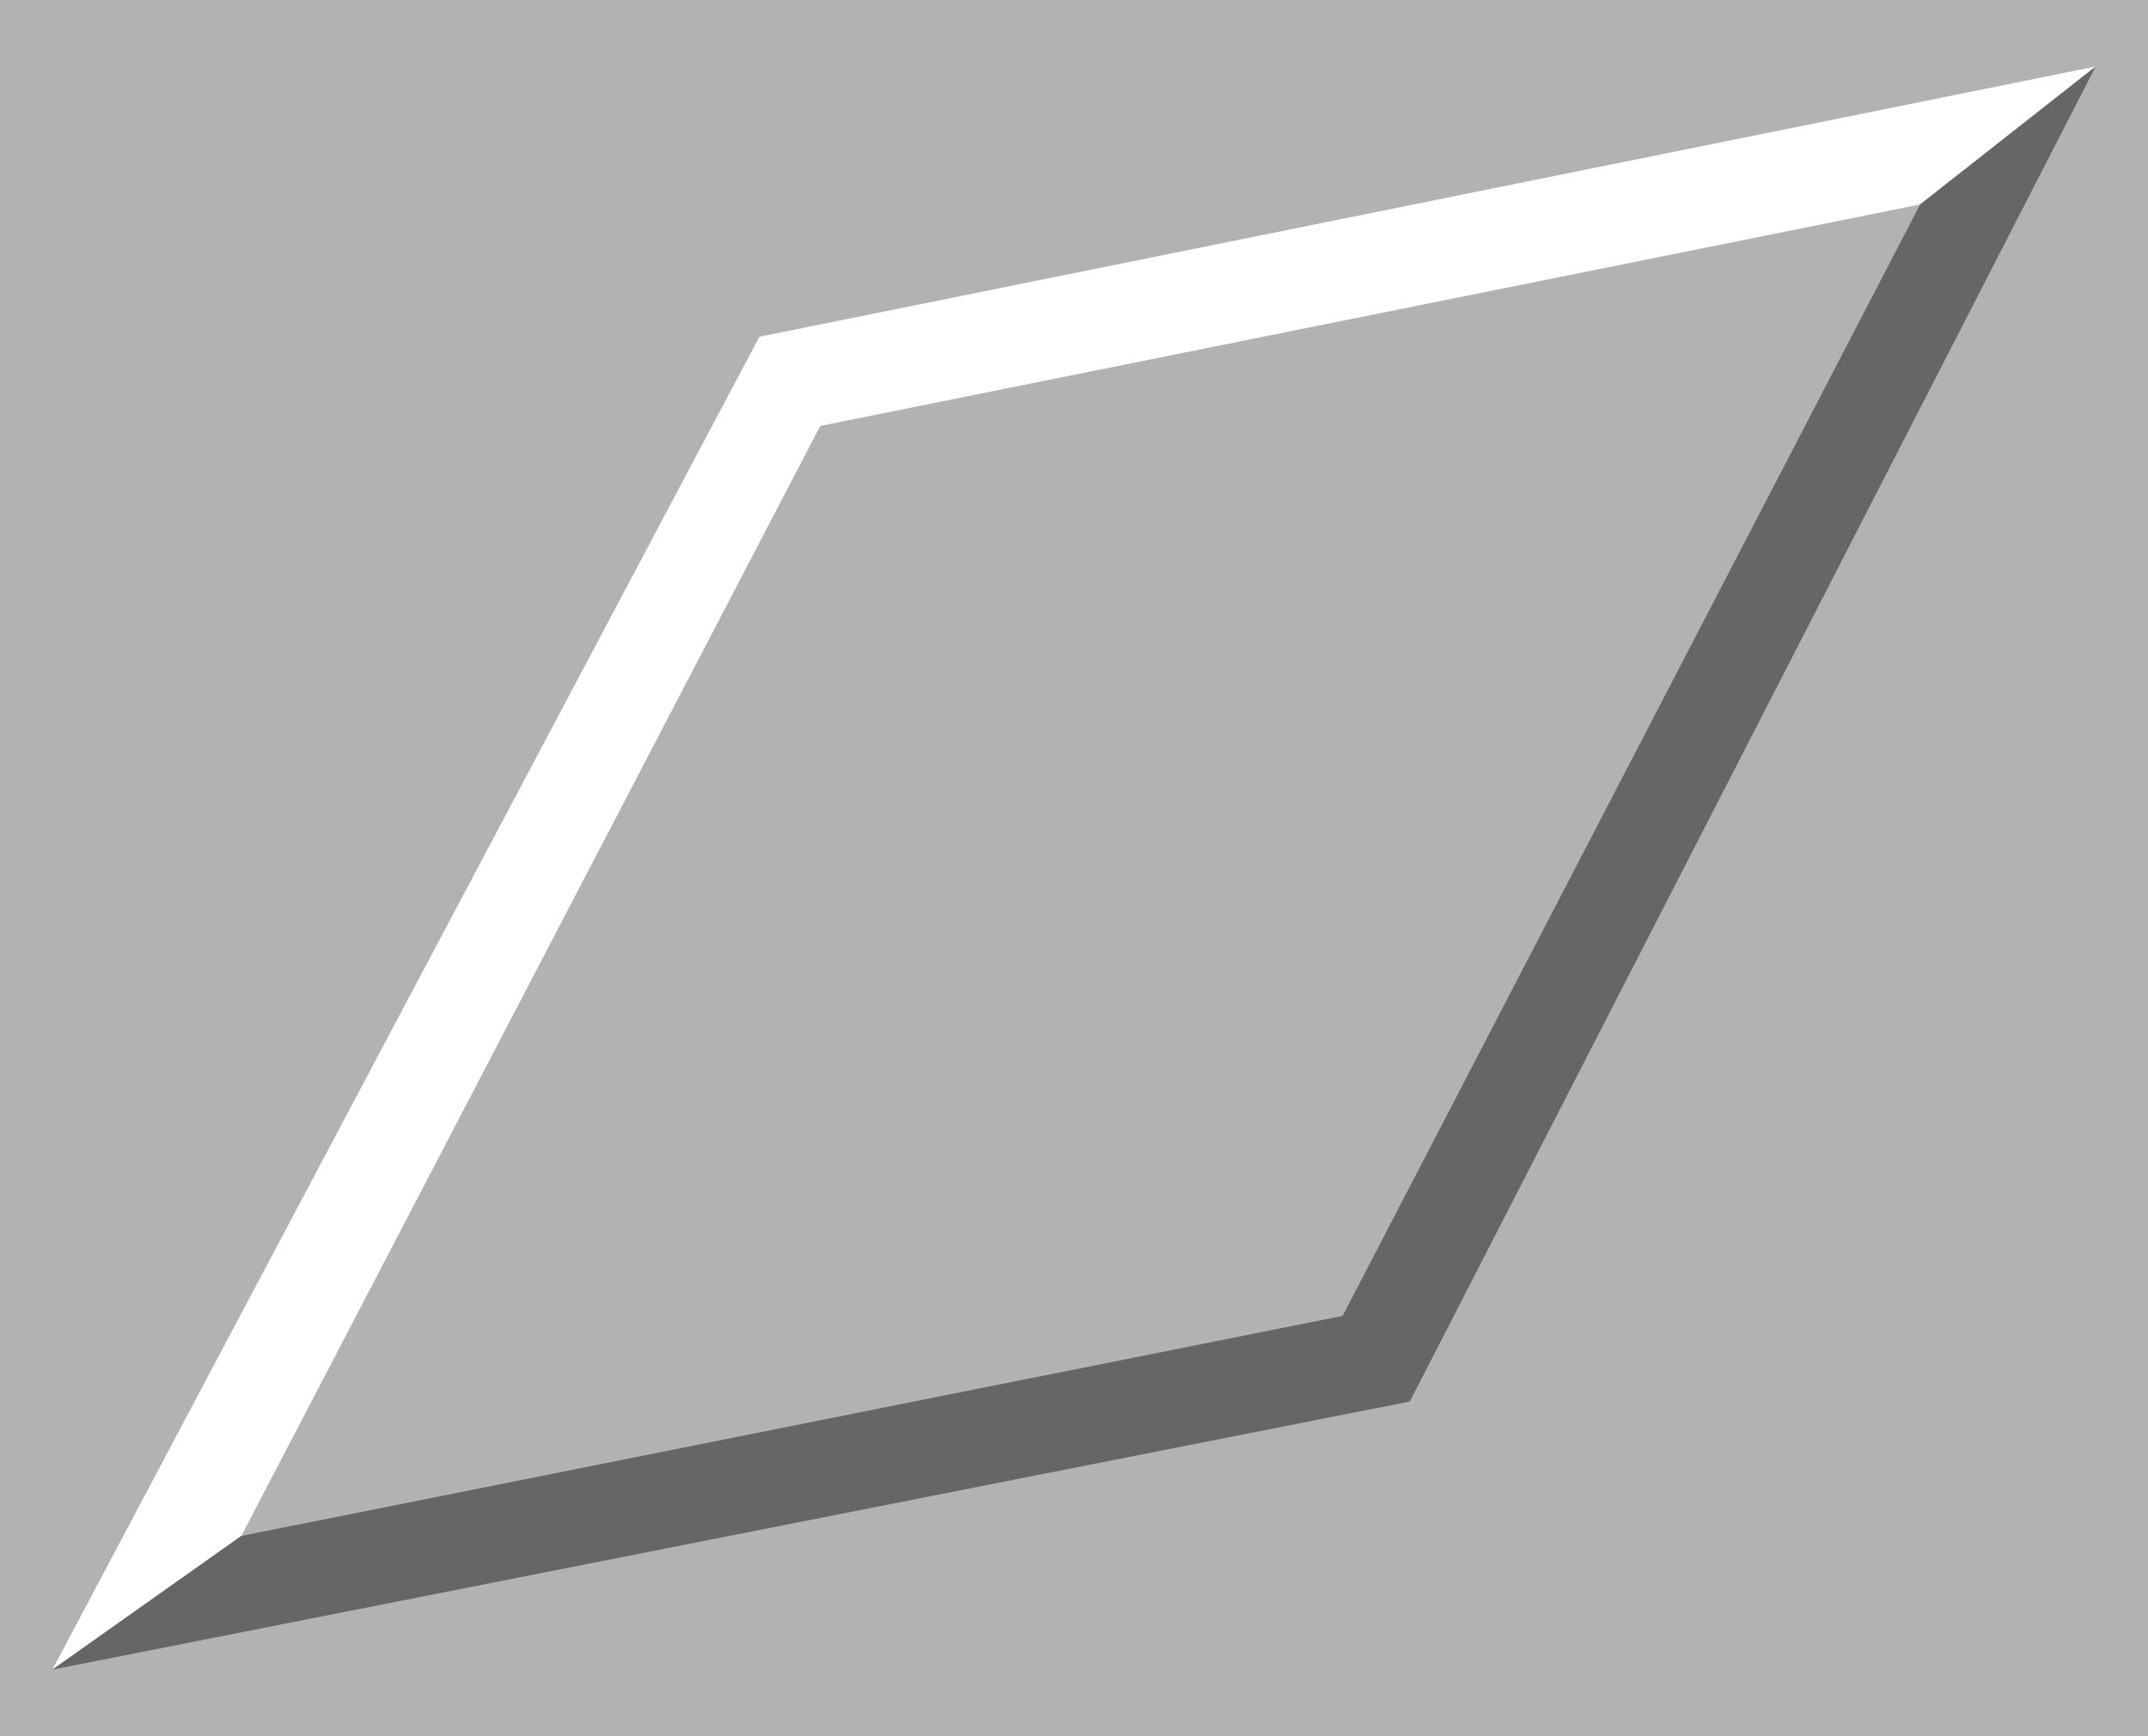
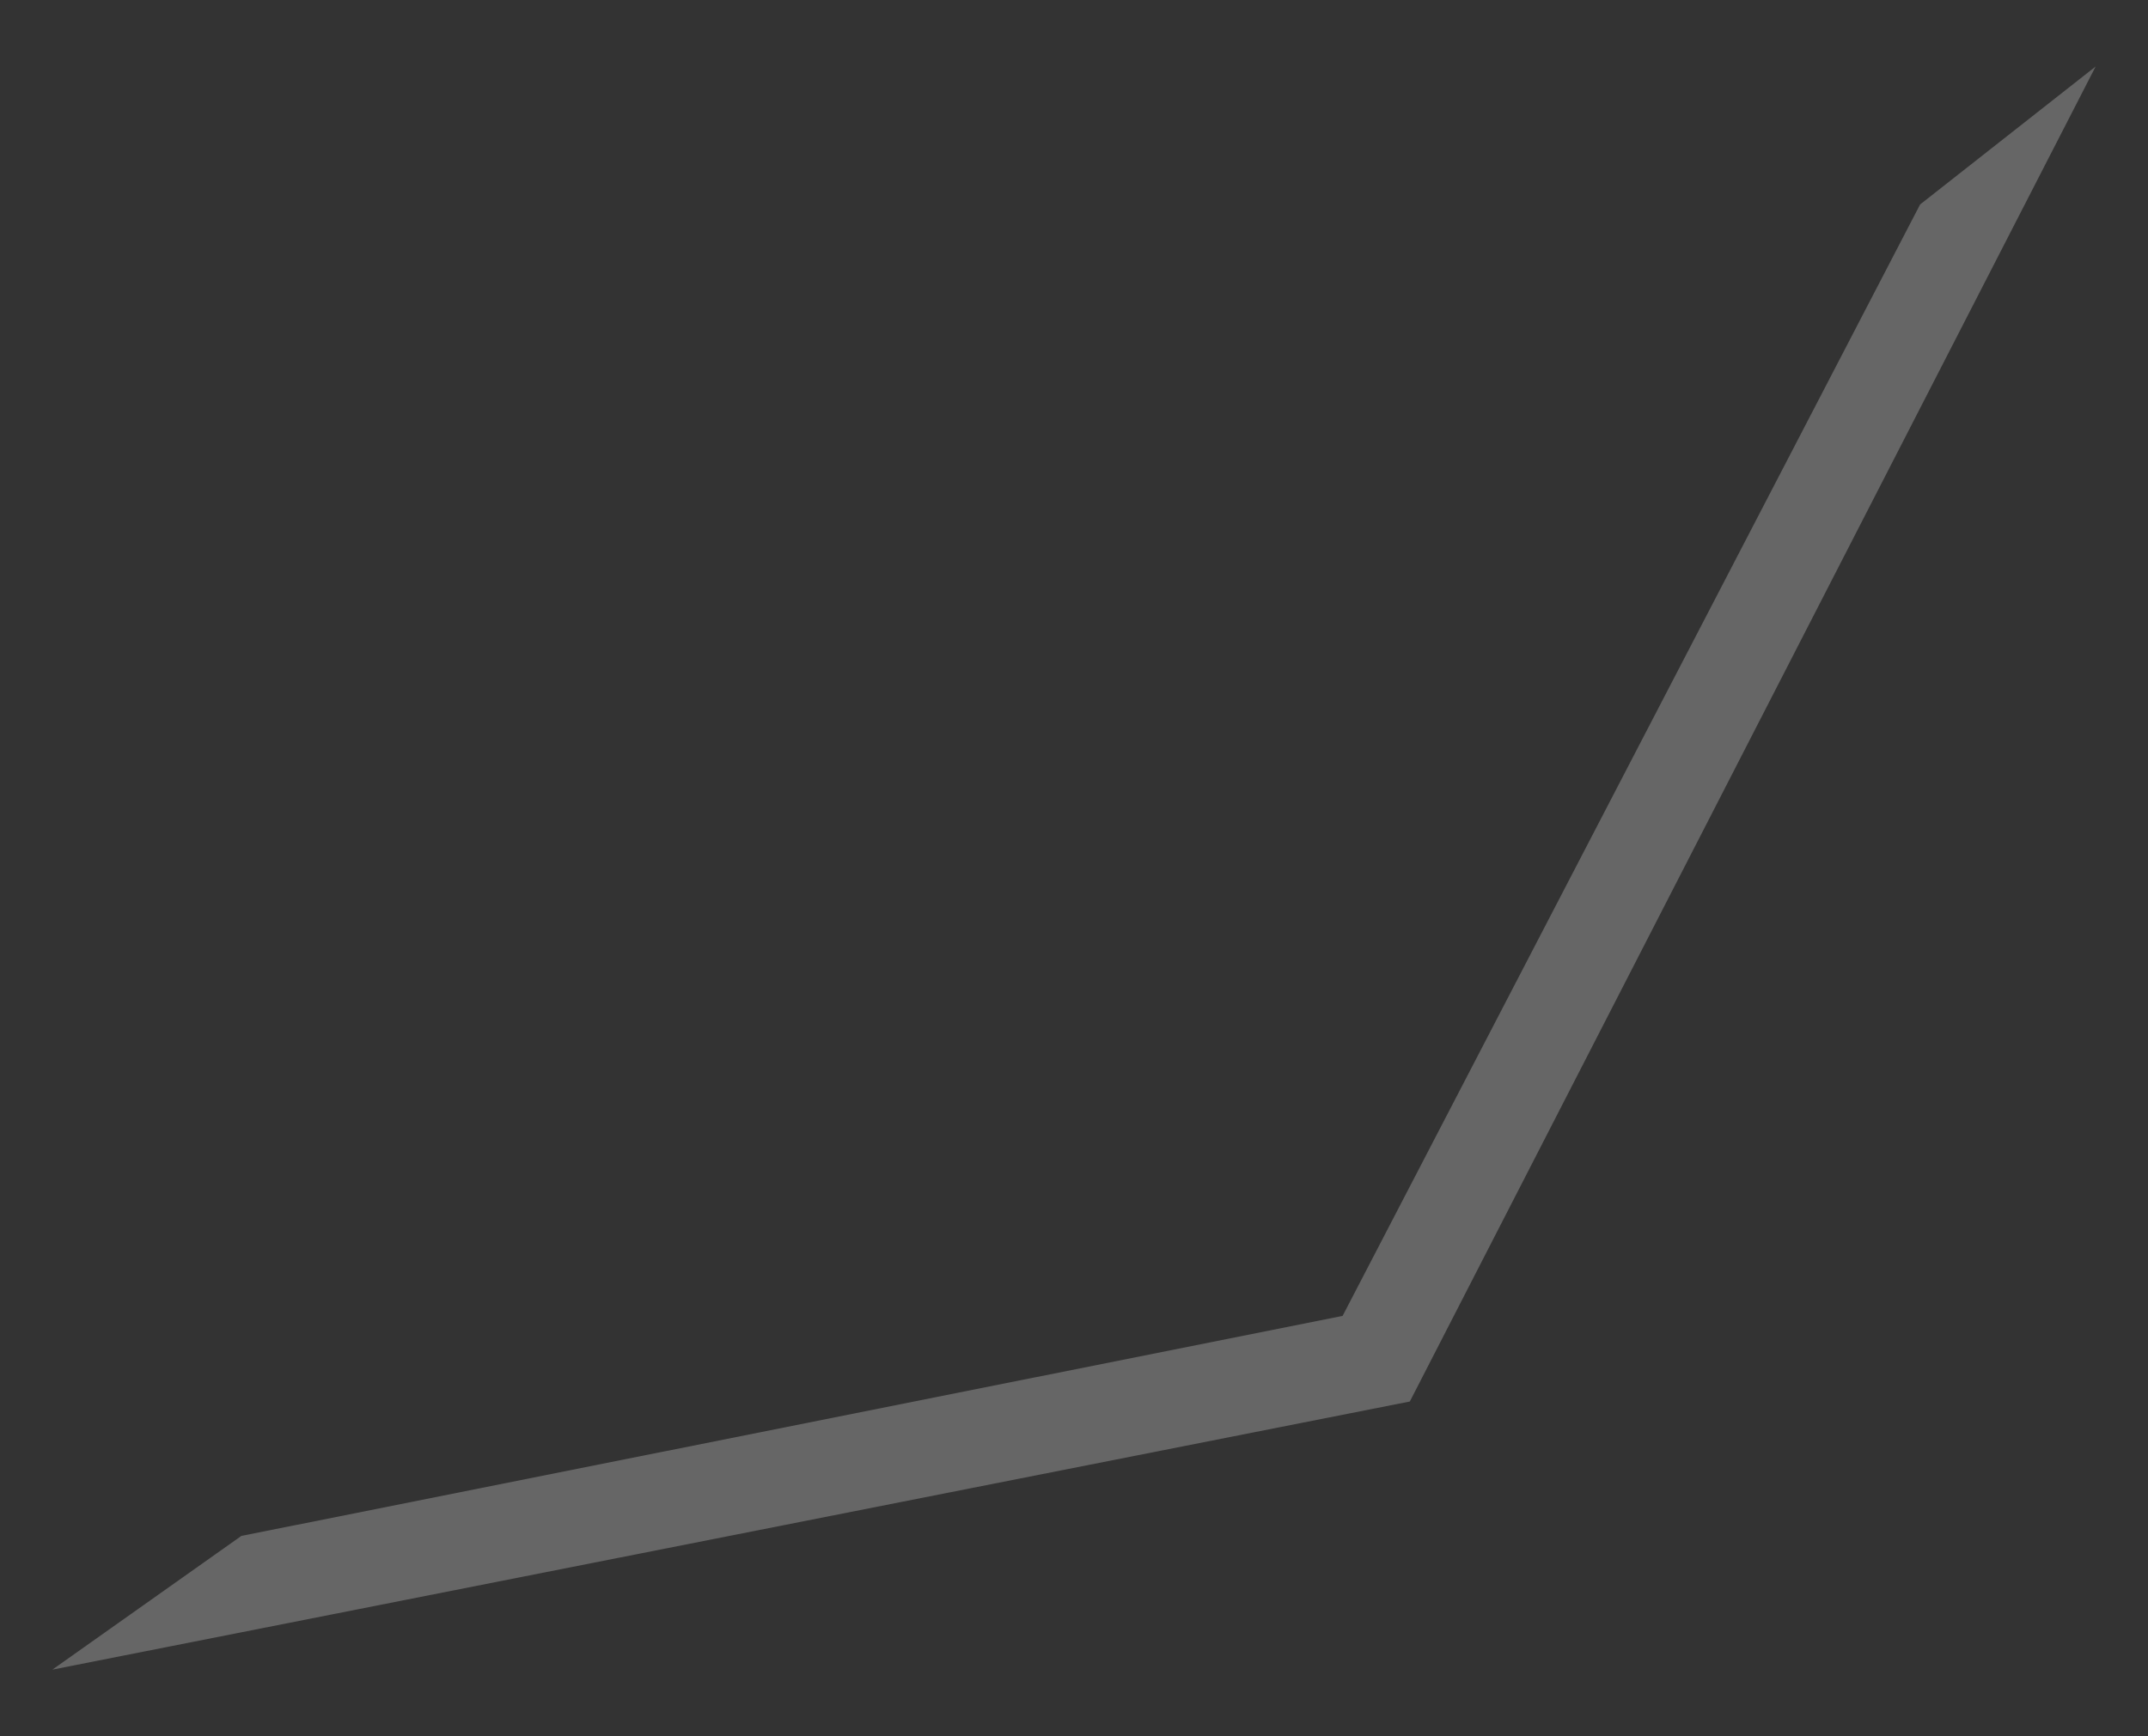
<svg xmlns="http://www.w3.org/2000/svg" xmlns:ns1="http://sodipodi.sourceforge.net/DTD/sodipodi-0.dtd" xmlns:ns2="http://www.inkscape.org/namespaces/inkscape" version="1.0" width="129.766mm" height="104.911mm" id="svg3" ns1:docname="Diamond 01.wmf">
  <rect width="100%" height="100%" fill="#333333" stroke="none" />
  <ns1:namedview id="namedview3" pagecolor="#ffffff" bordercolor="#000000" borderopacity="0.25" ns2:showpageshadow="2" ns2:pageopacity="0.0" ns2:pagecheckerboard="0" ns2:deskcolor="#d1d1d1" ns2:document-units="mm" />
  <defs id="defs1">
    <pattern id="WMFhbasepattern" patternUnits="userSpaceOnUse" width="6" height="6" x="0" y="0" />
  </defs>
-   <path style="fill:#b2b2b2;fill-opacity:1;fill-rule:evenodd;stroke:none" d="M 0,0 H 490.455 V 396.515 H 0 Z" id="path1" />
-   <path style="fill:#ffffff;fill-opacity:1;fill-rule:evenodd;stroke:none" d="M 173.397,76.912 478.497,15.188 438.42,46.696 187.294,97.271 55.106,350.788 11.958,381.326 Z" id="path2" />
  <path style="fill:#666666;fill-opacity:1;fill-rule:evenodd;stroke:none" d="M 306.555,300.537 438.42,46.696 478.497,15.188 321.907,320.088 11.958,381.326 55.106,350.788 Z" id="path3" />
</svg>